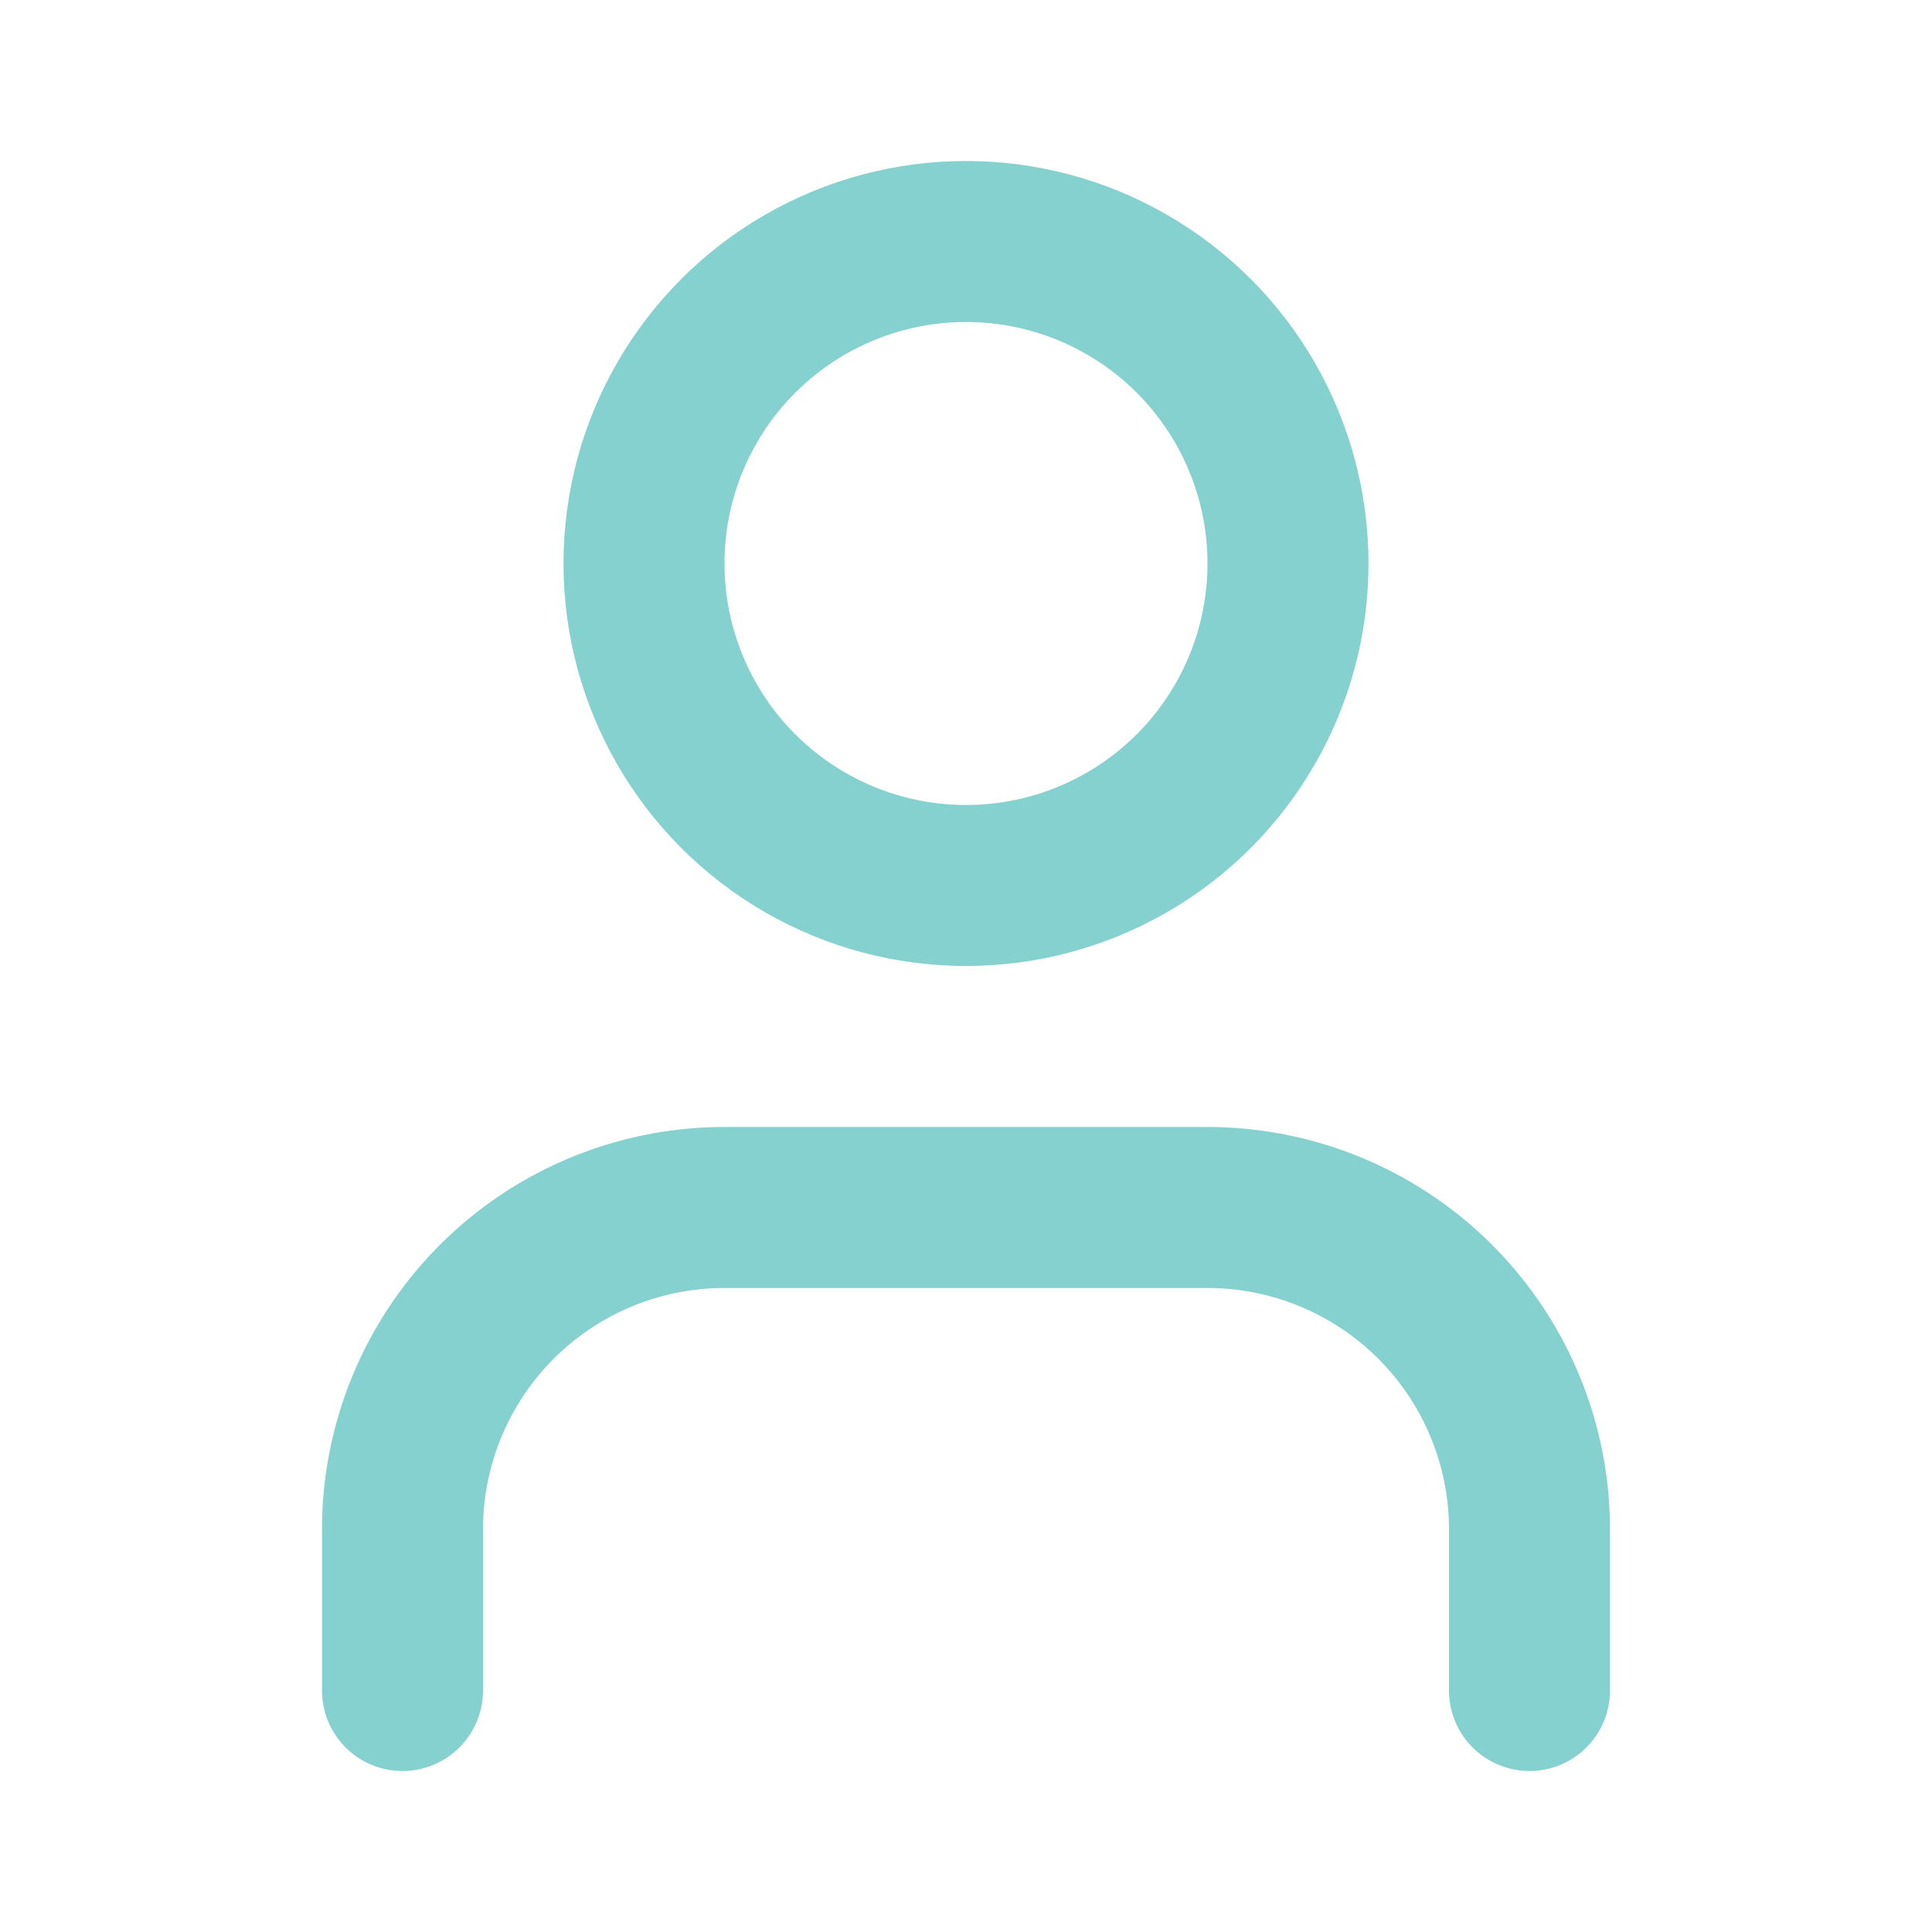
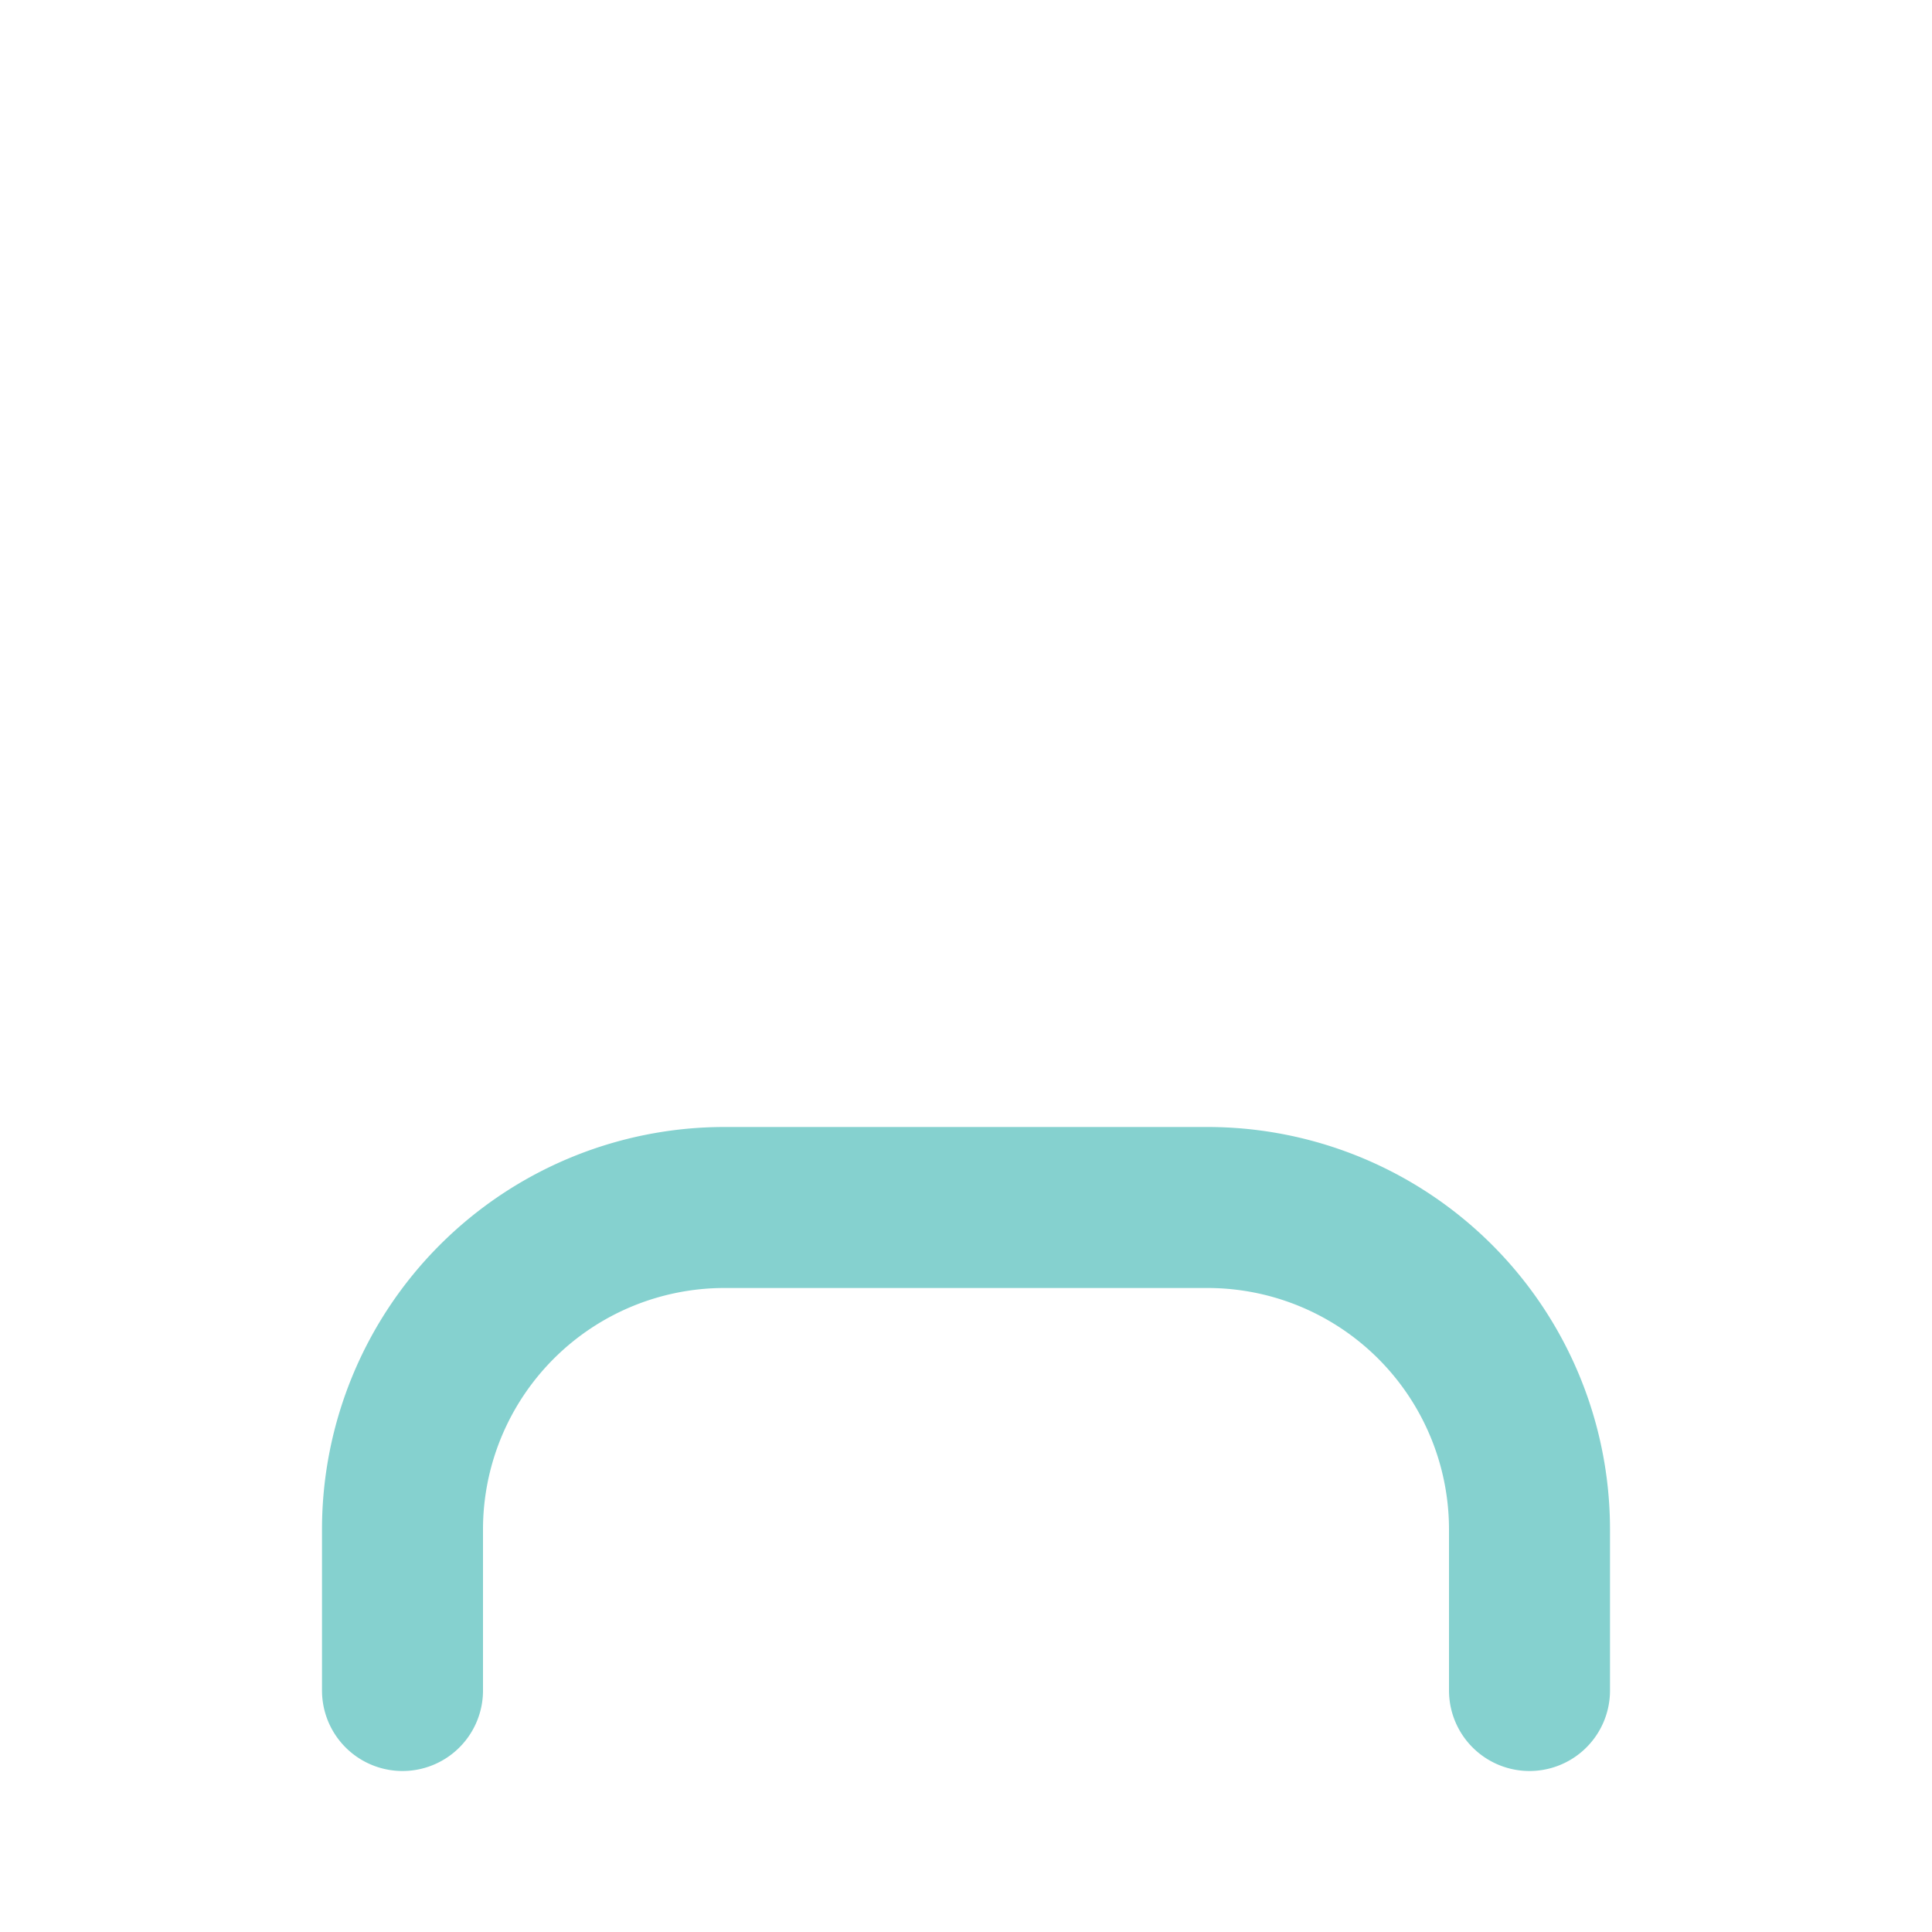
<svg xmlns="http://www.w3.org/2000/svg" width="24" height="24" viewBox="0 0 24 24" fill="none" stroke="#85D1CF" stroke-width="2" stroke-linecap="round" stroke-linejoin="round" class="lucide lucide-user w-4 h-4 mr-2">
  <path d="M19 21v-2a4 4 0 0 0-4-4H9a4 4 0 0 0-4 4v2" />
-   <circle cx="12" cy="7" r="4" />
</svg>